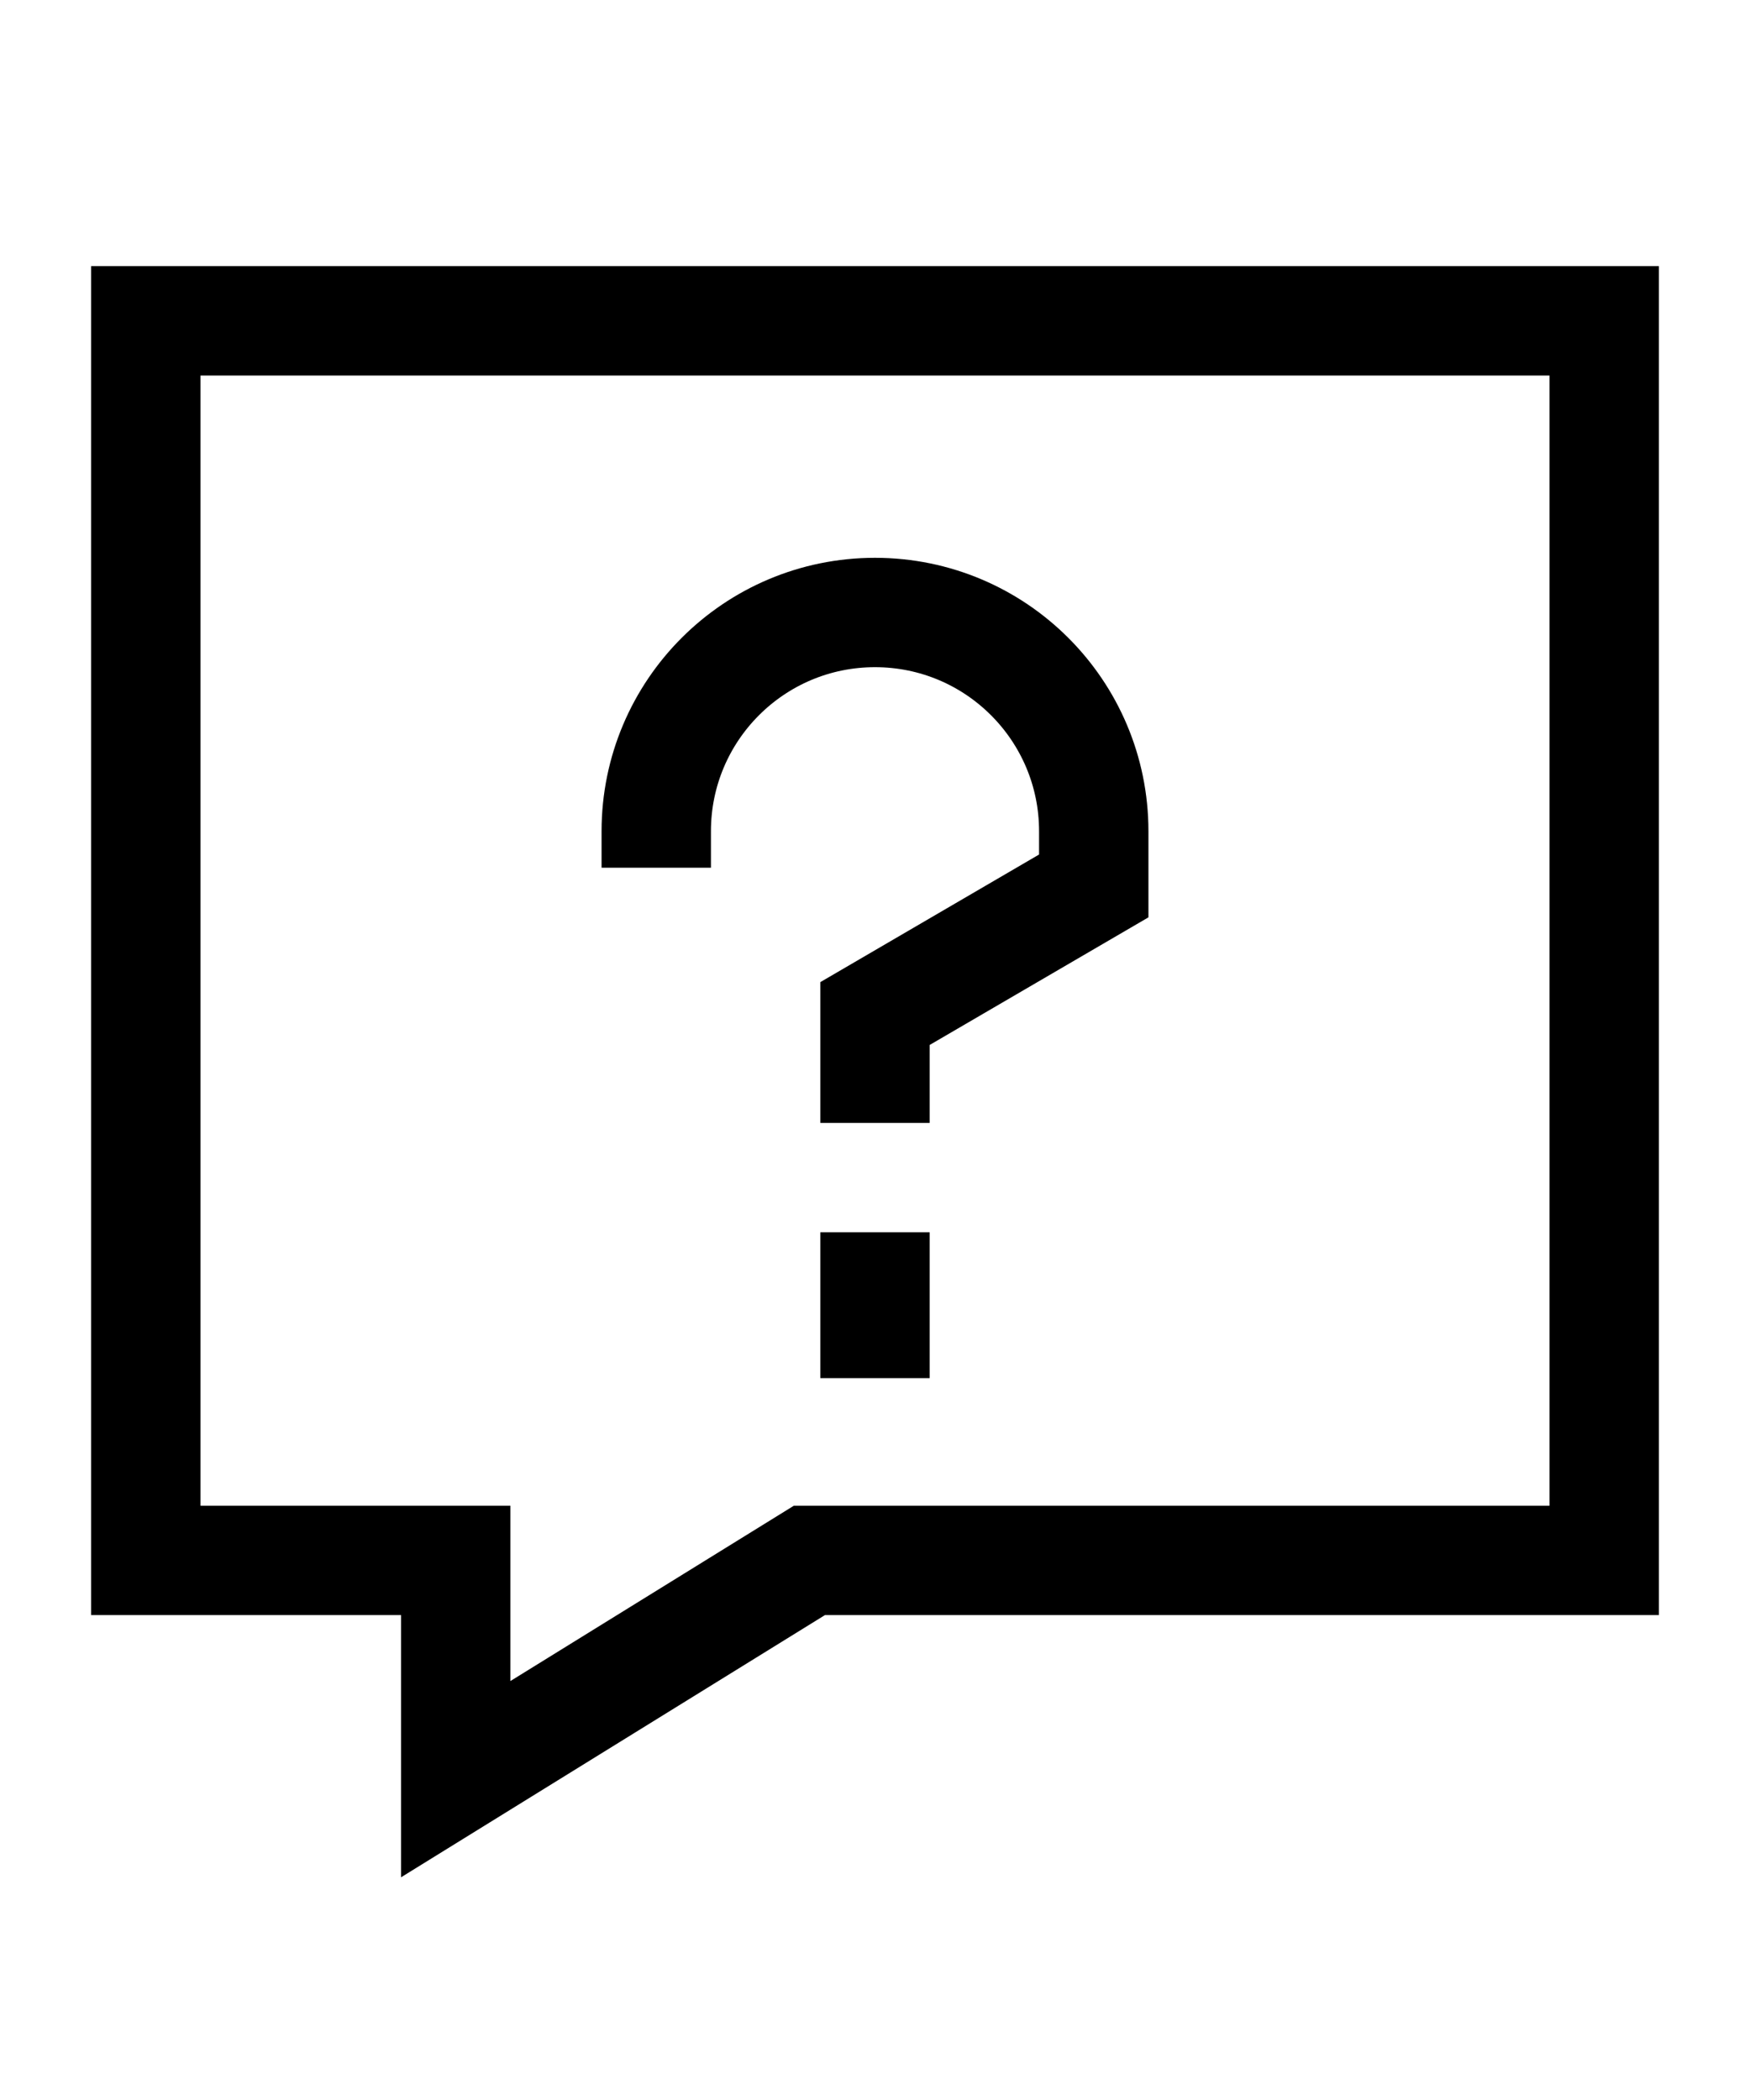
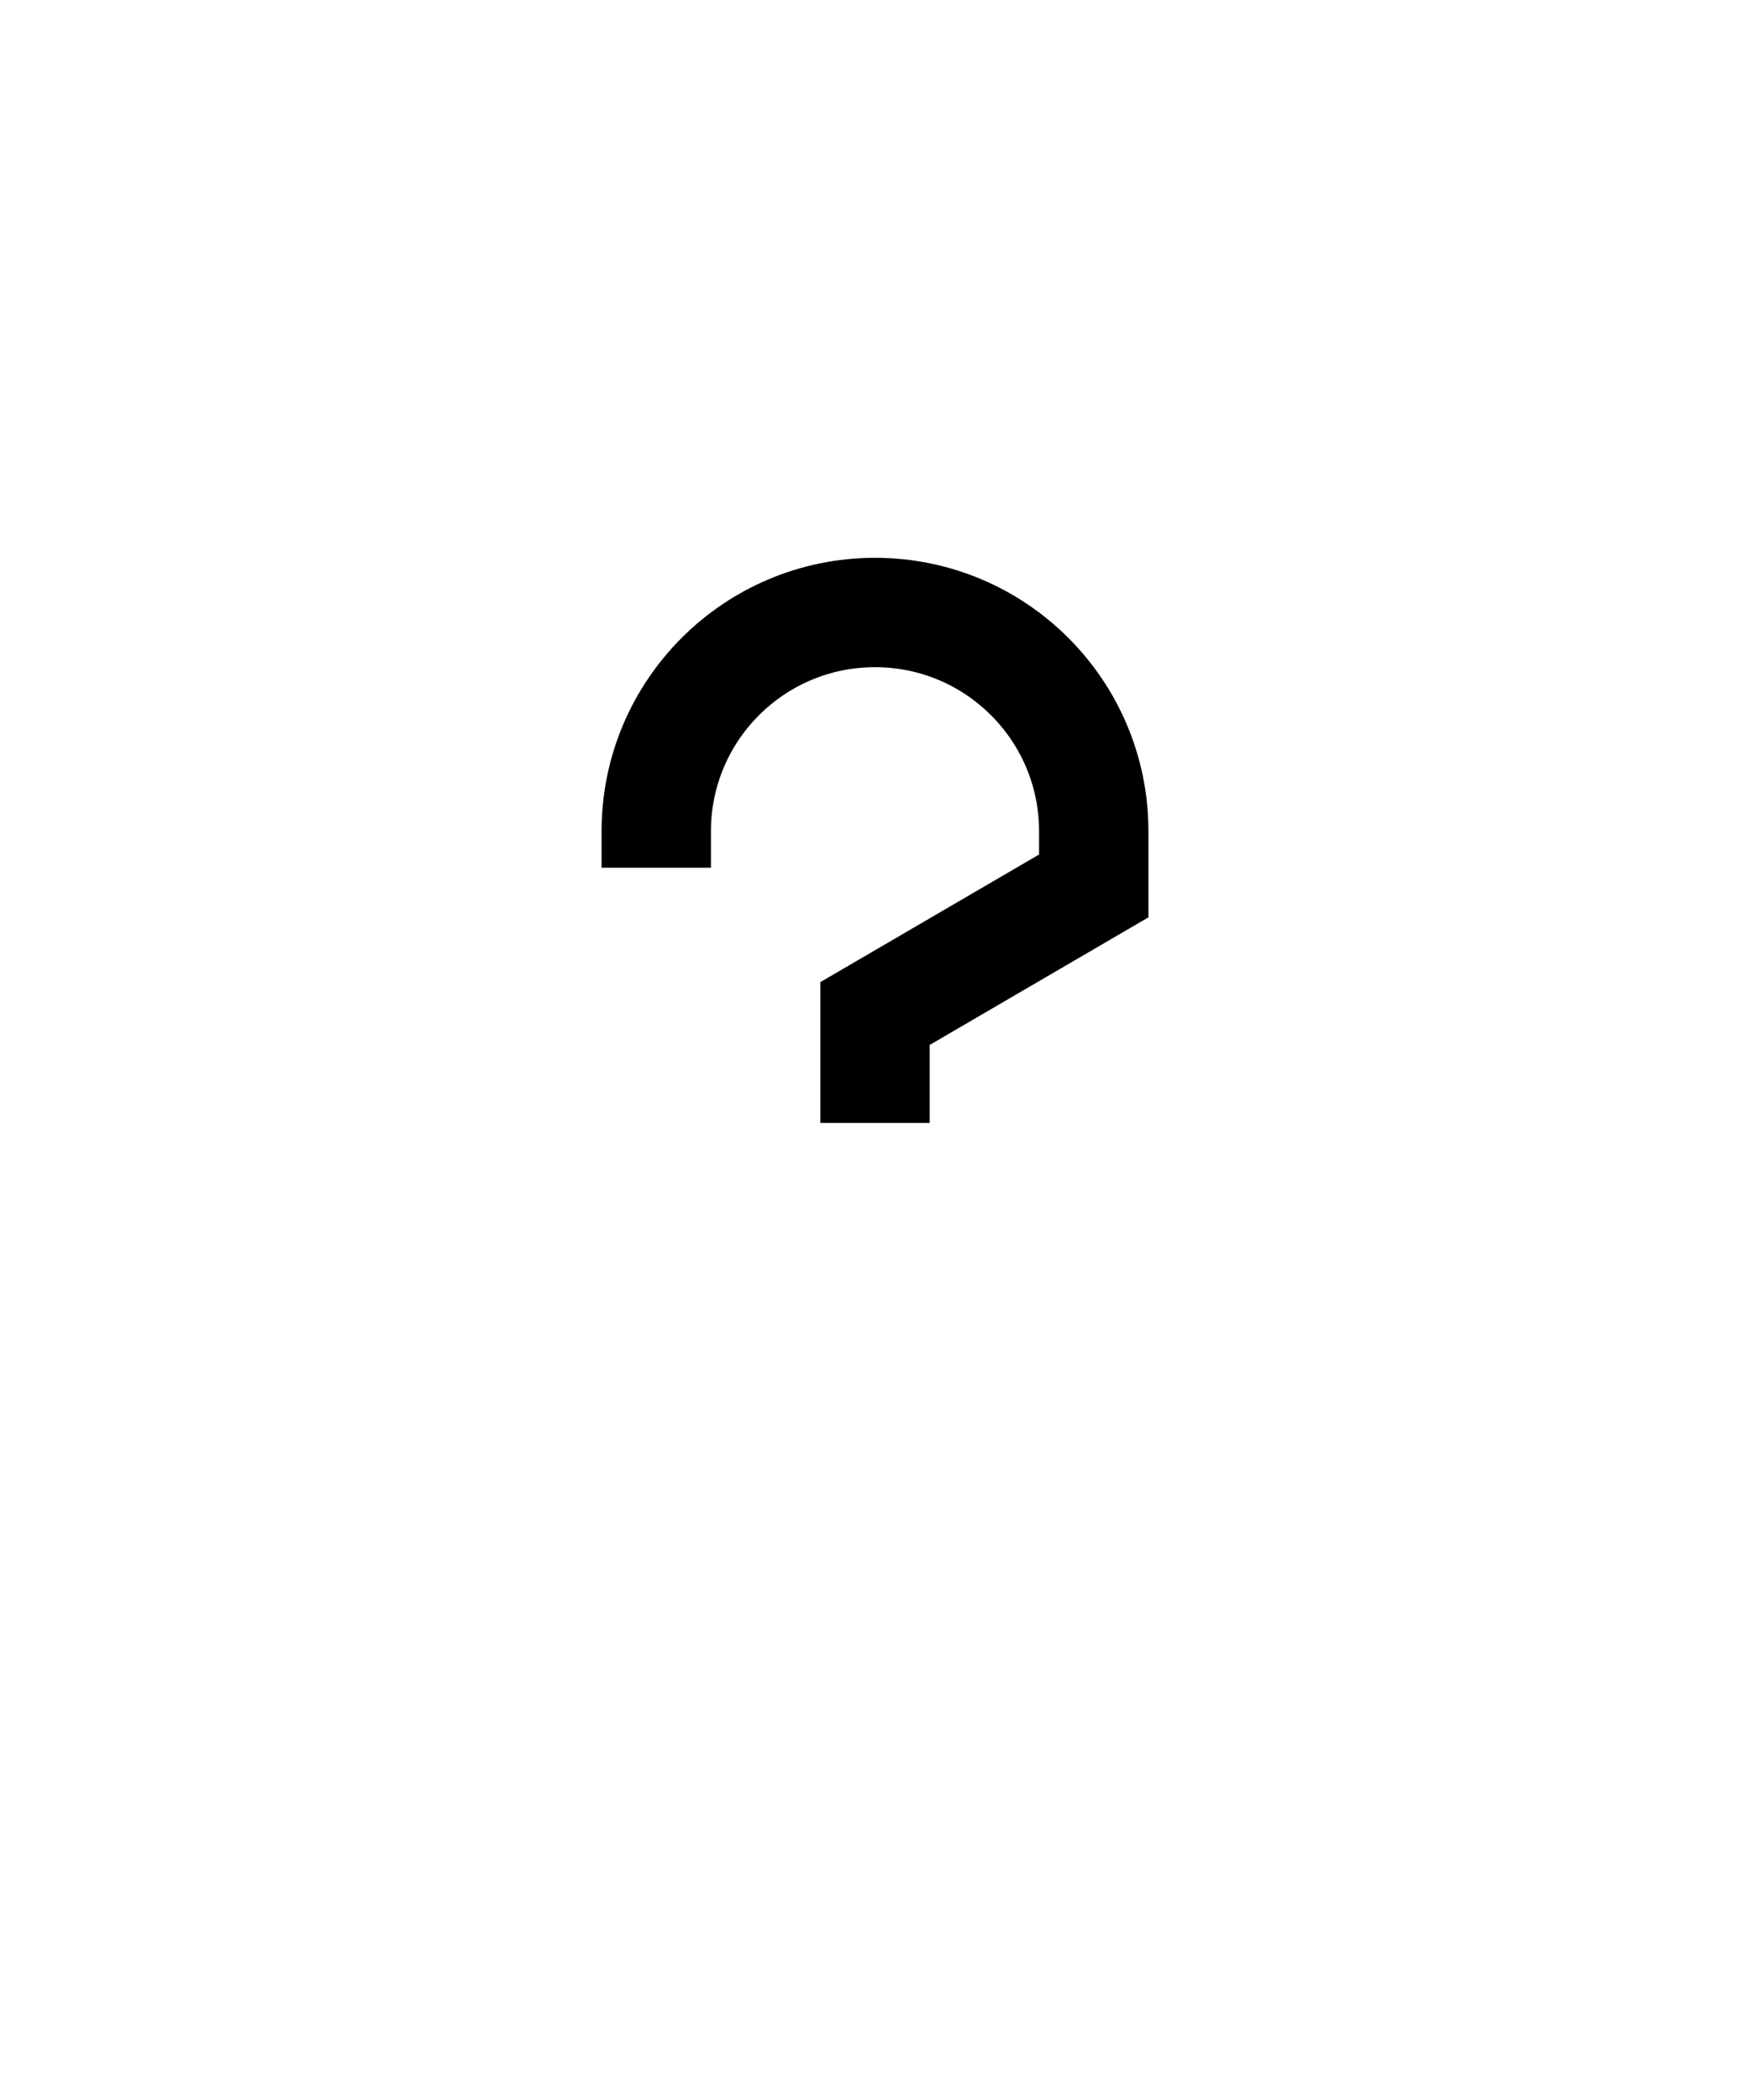
<svg xmlns="http://www.w3.org/2000/svg" viewBox="0 0 24 24" style="--icon-mobile-max-width: 20px; --icon-max-width: 24px" class="shrink-0 icon icon-picto-chat" width="20" aria-hidden="true">
-   <path stroke-width="1.5" stroke="currentColor" fill="none" d="M2 2H22V19H11.1L6.25 22V19H2V2Z" />
  <path stroke-width="1.5" stroke="currentColor" fill="none" d="M9 9.5V9C9 7.343 10.343 6 12 6C13.657 6 15 7.343 15 9V9.75L12 11.5V13" />
-   <path stroke-width="1.5" stroke="currentColor" fill="none" d="M12 14.5V16.5" />
</svg>